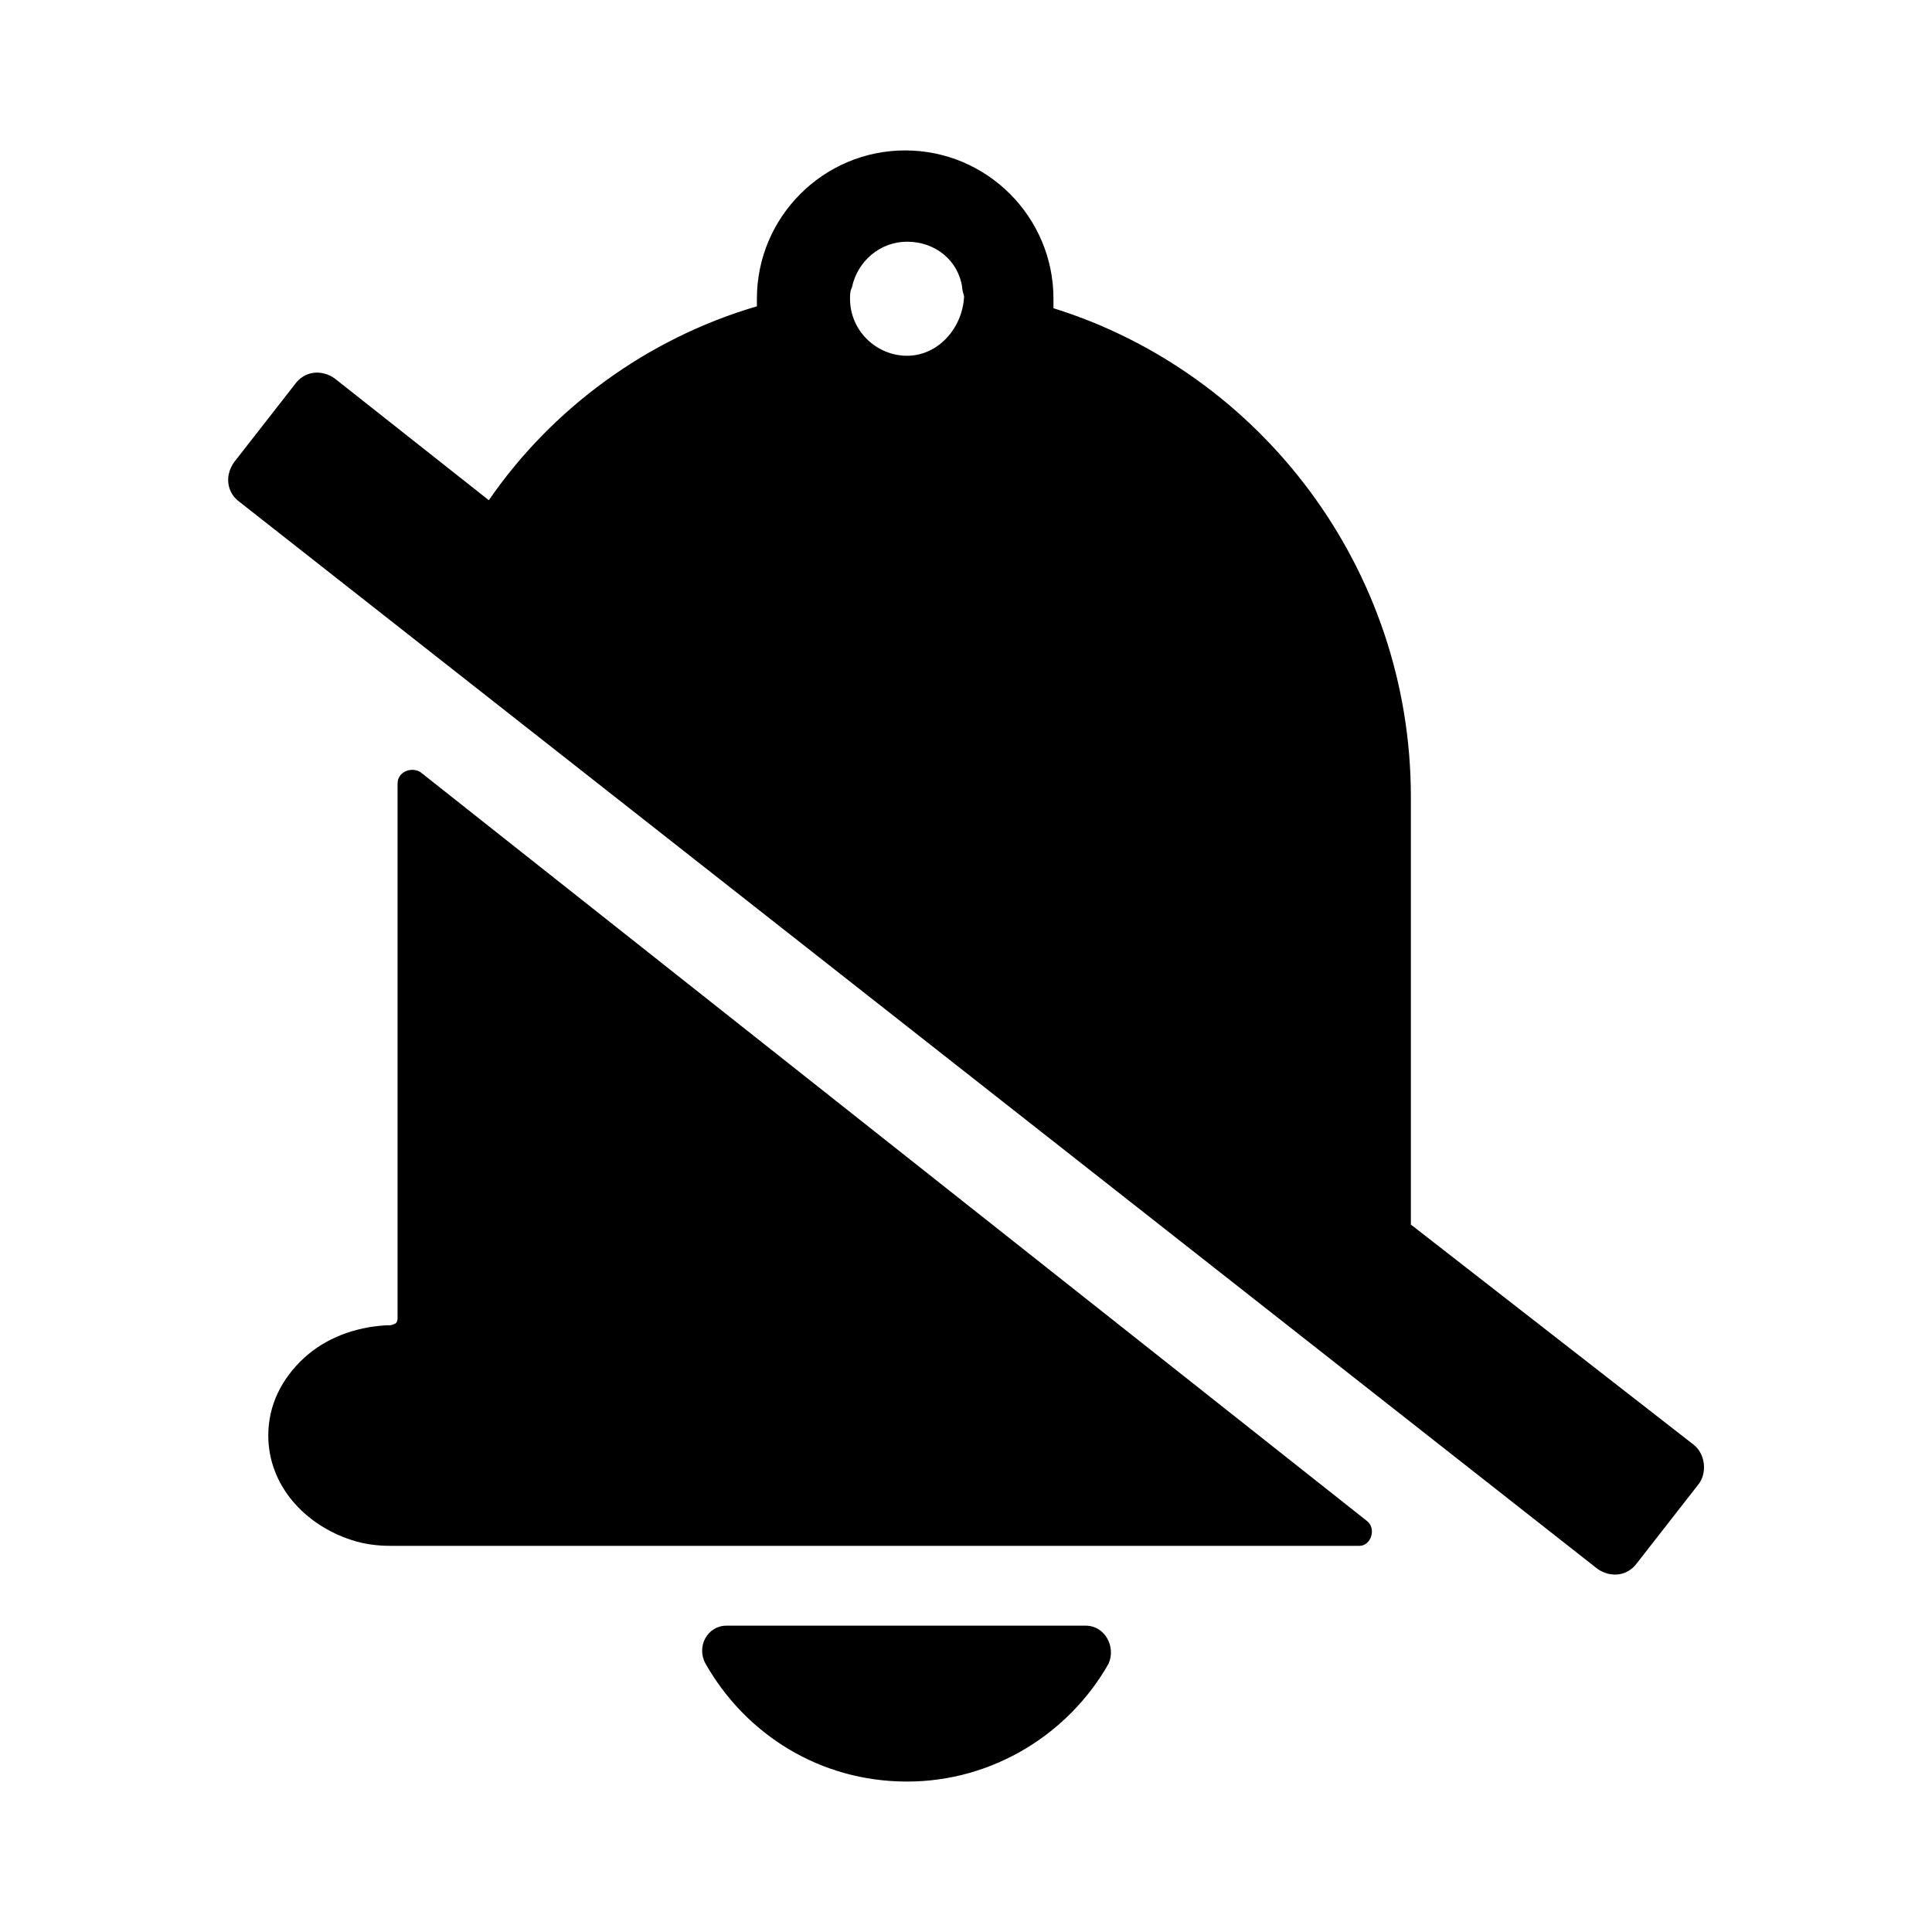
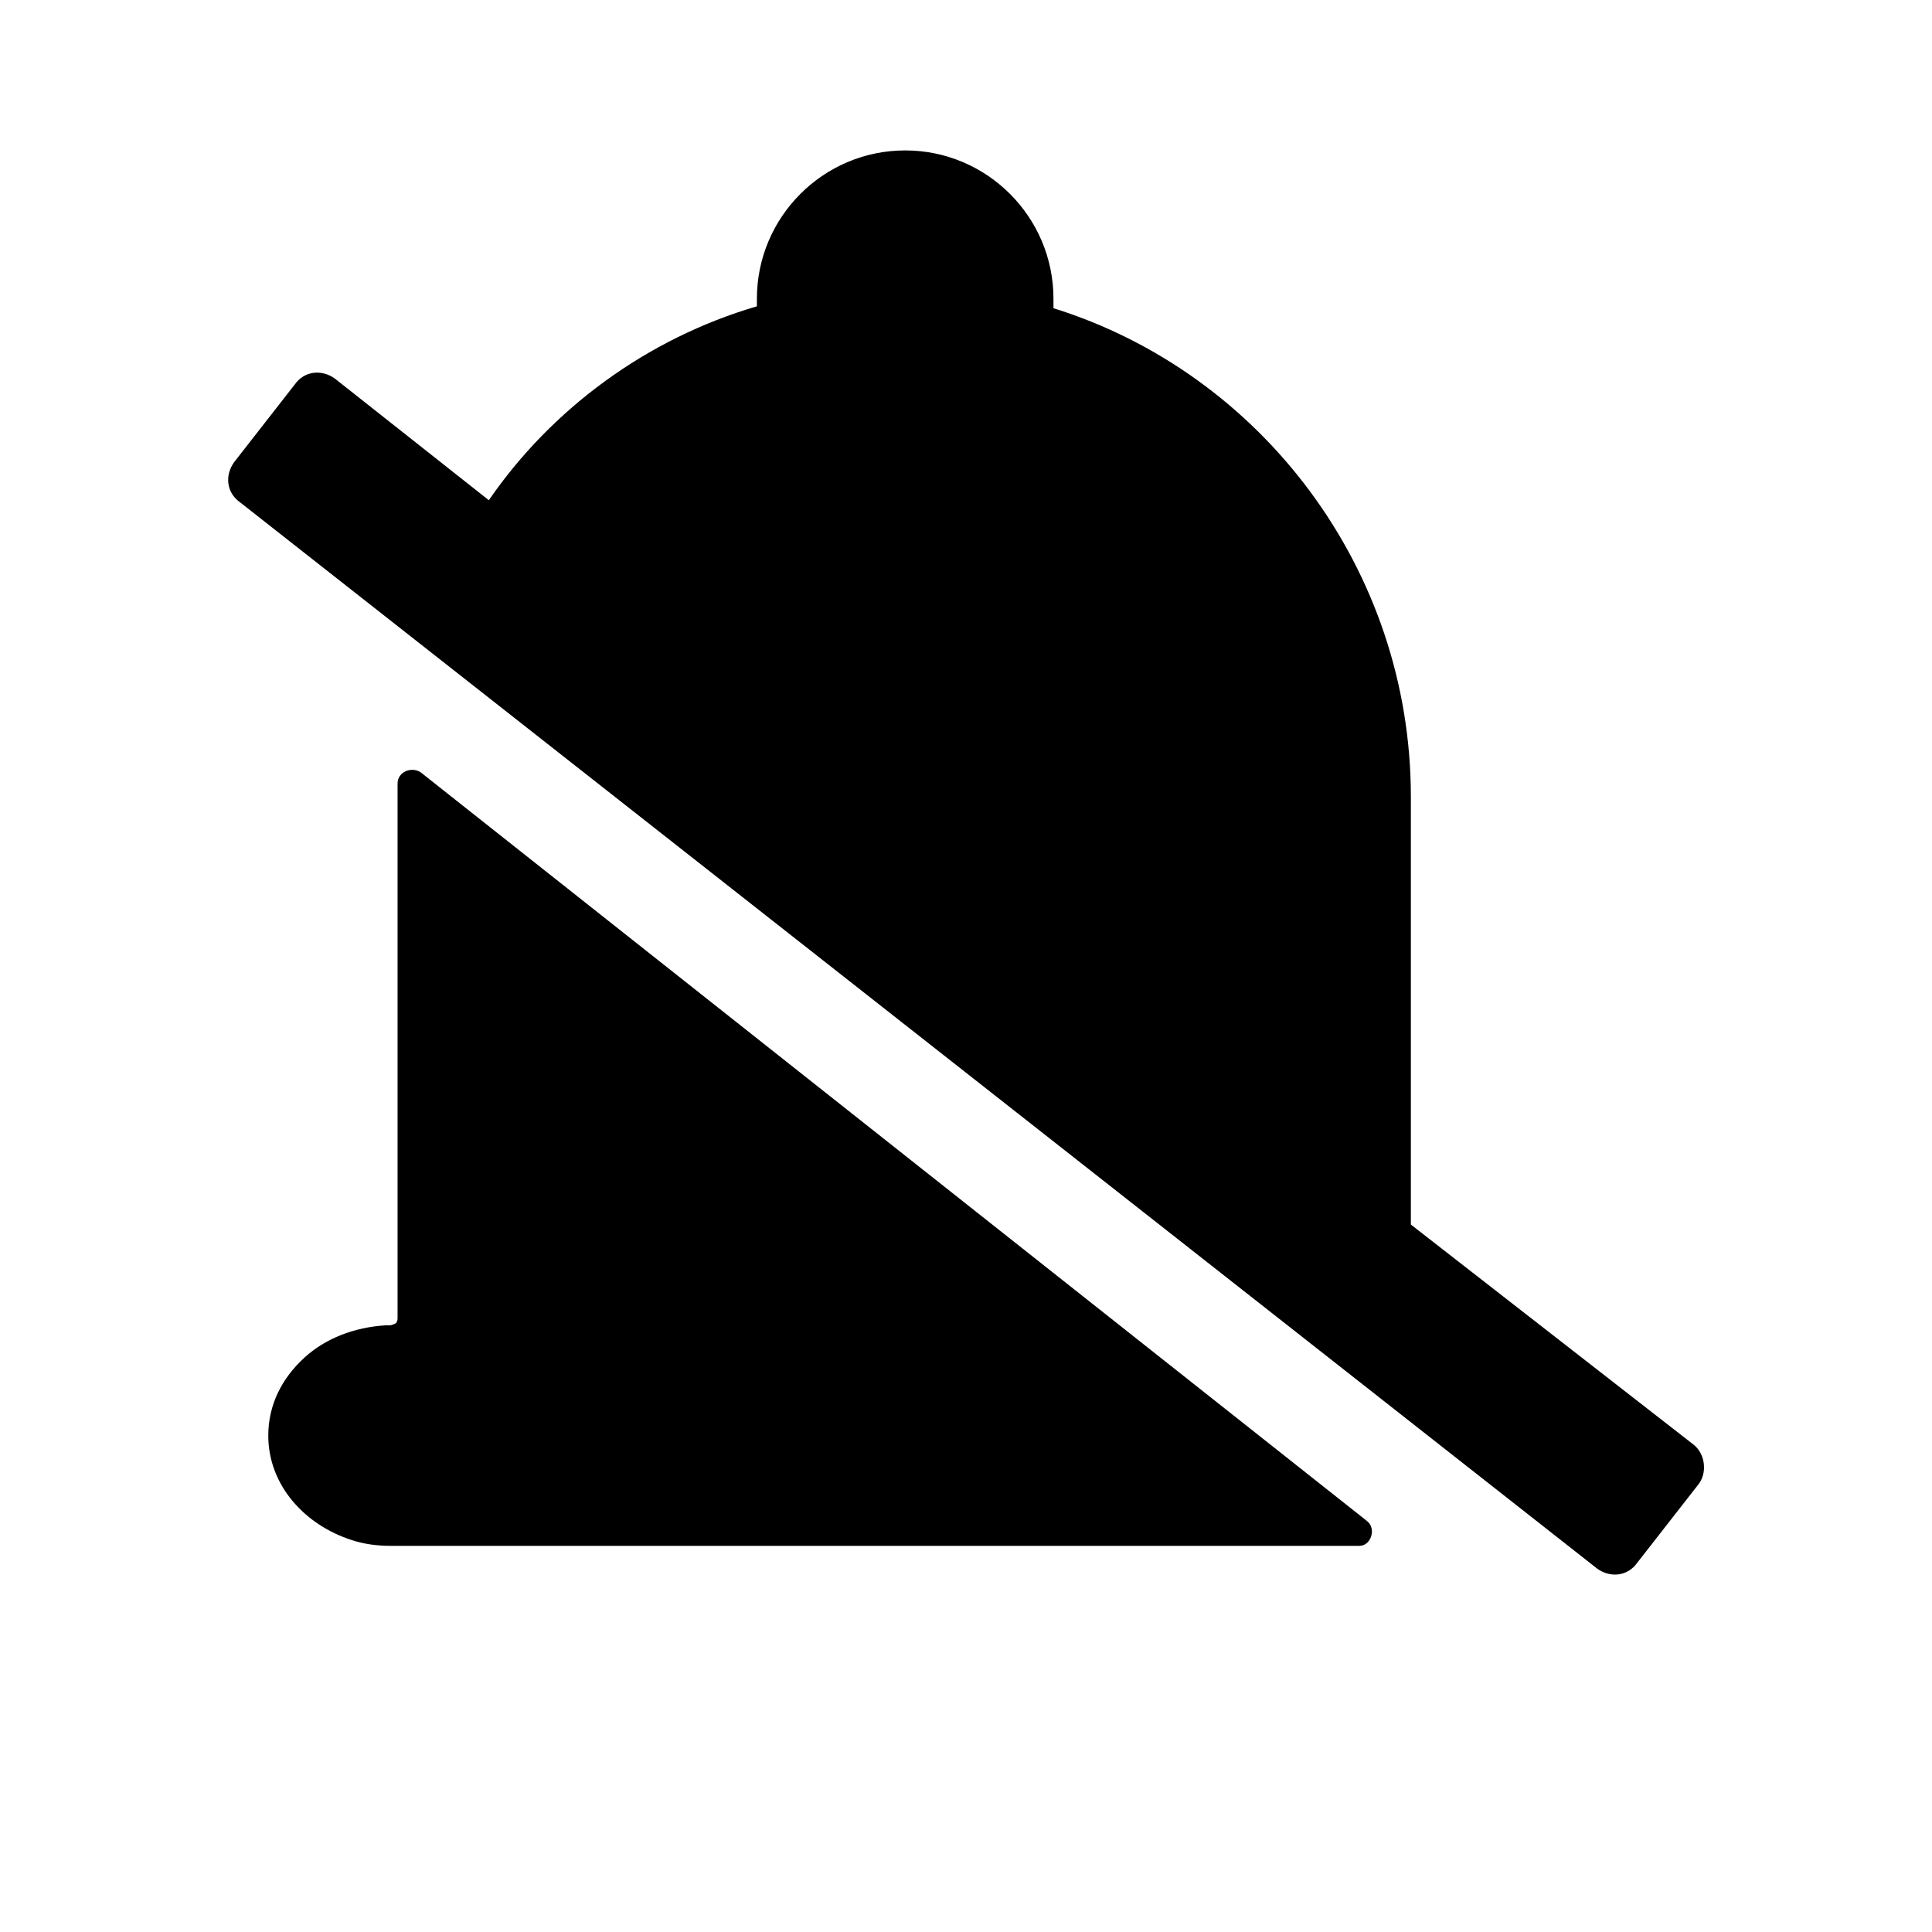
<svg xmlns="http://www.w3.org/2000/svg" fill="#000000" width="800px" height="800px" version="1.1" viewBox="144 144 512 512">
  <g>
    <path d="m506.3 547.11c2.519 2.016 1.008 6.551-2.016 6.551h-256.94c-3.527 0-7.055-0.504-10.078-1.512-12.594-4.031-22.168-14.609-22.168-27.711 0-8.062 3.527-15.113 9.574-20.656 5.543-5.039 13.098-8.062 21.664-8.566h1.008c0.504 0 1.512-0.504 1.512-0.504 0.504-0.504 0.504-1.008 0.504-1.512v-139.55-2.016c0-3.023 3.527-4.535 6.047-3.023z" />
-     <path d="m431.74 574.82h-95.219c-5.039 0-8.062 5.543-5.543 10.078 10.578 18.641 30.23 31.234 53.402 31.234 22.672 0 42.824-12.594 53.402-31.234 2.019-4.535-1.004-10.078-6.043-10.078z" />
-     <path d="m592.96 526.96-75.066-58.441v-113.36c0-60.457-39.801-112.35-94.715-129.48v-2.519c0-21.664-17.633-39.297-39.297-39.297-21.664 0-39.297 17.633-39.297 39.297v2.016c-29.223 8.566-54.41 27.207-71.039 51.387l-40.809-32.242c-3.527-2.519-8.062-2.016-10.578 1.512l-16.121 20.656c-2.519 3.527-2.016 8.062 1.512 10.578l359.72 282.64c3.527 2.519 8.062 2.016 10.578-1.512l16.121-20.656c2.519-3.019 2.016-8.059-1.008-10.578zm-208.58-288.68c-8.062 0-15.113-6.551-15.113-15.113 0-1.008 0-2.016 0.504-3.023 1.512-7.055 7.559-12.09 14.609-12.09 7.559 0 13.602 5.039 14.609 12.09 0 1.008 0.504 2.016 0.504 2.519-0.5 8.562-7.051 15.617-15.113 15.617z" />
+     <path d="m592.96 526.96-75.066-58.441v-113.36c0-60.457-39.801-112.35-94.715-129.48v-2.519c0-21.664-17.633-39.297-39.297-39.297-21.664 0-39.297 17.633-39.297 39.297v2.016c-29.223 8.566-54.41 27.207-71.039 51.387l-40.809-32.242c-3.527-2.519-8.062-2.016-10.578 1.512l-16.121 20.656c-2.519 3.527-2.016 8.062 1.512 10.578l359.72 282.64c3.527 2.519 8.062 2.016 10.578-1.512l16.121-20.656c2.519-3.019 2.016-8.059-1.008-10.578zm-208.58-288.68z" />
  </g>
</svg>